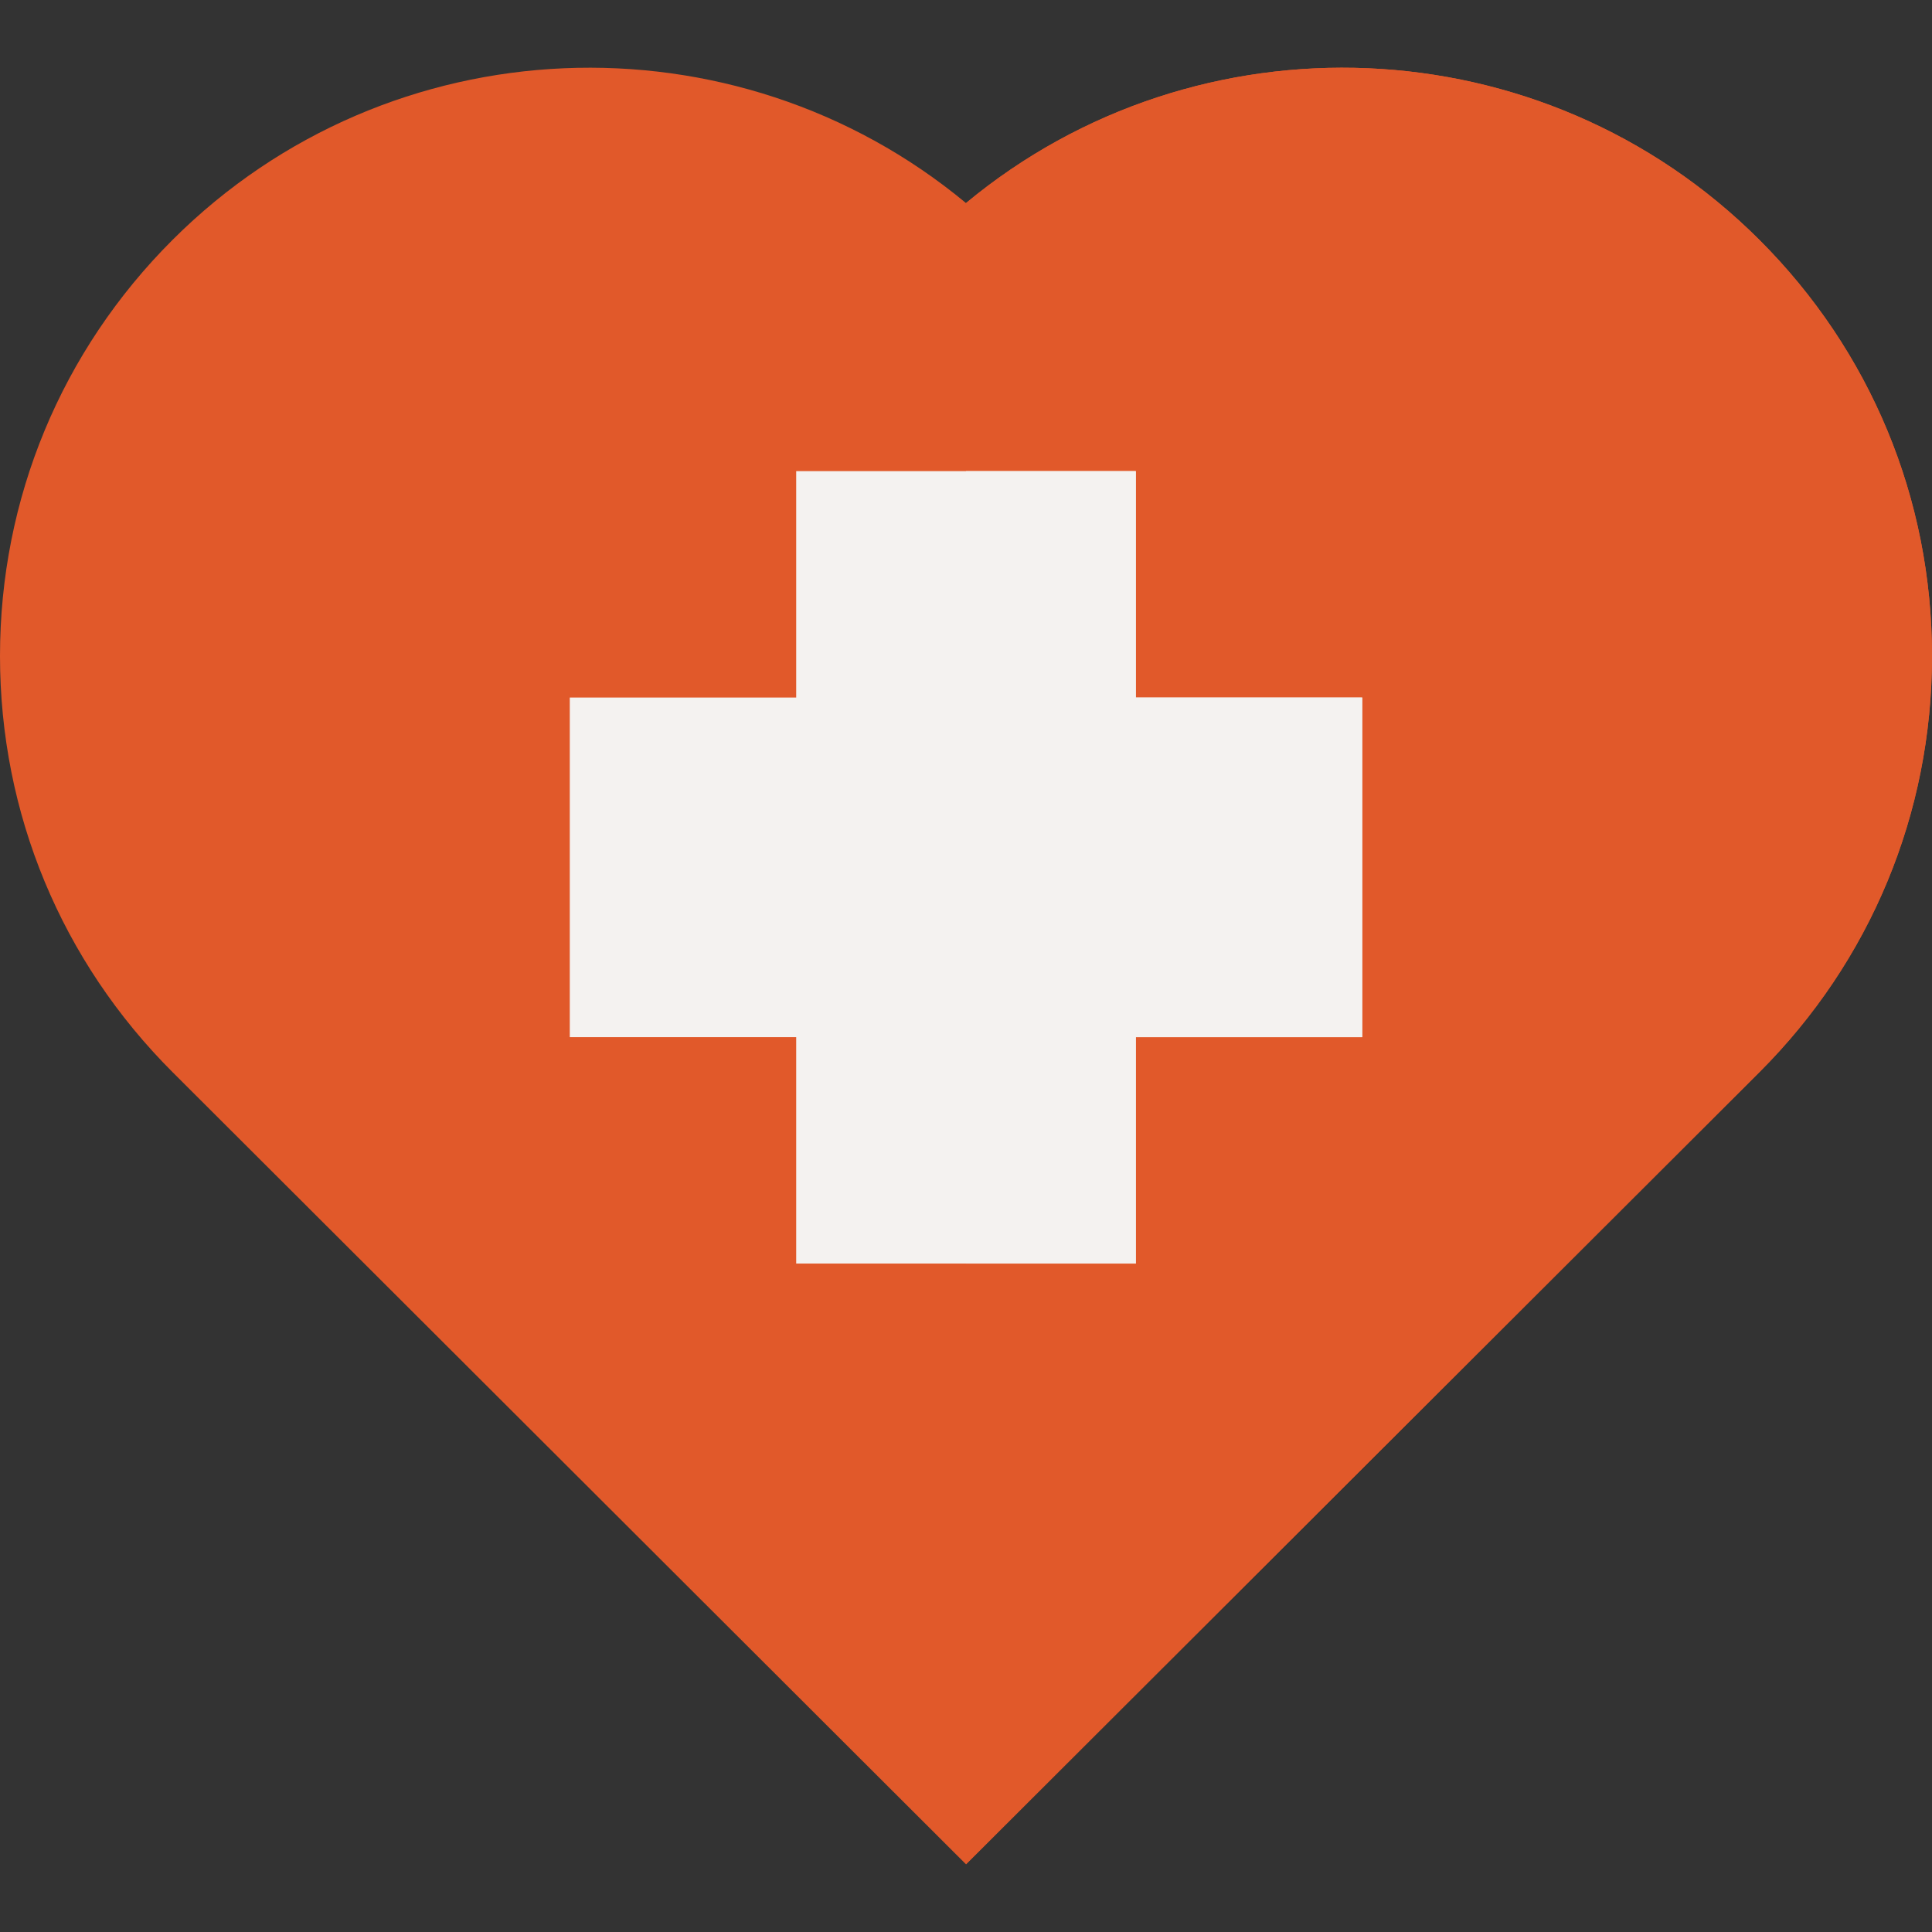
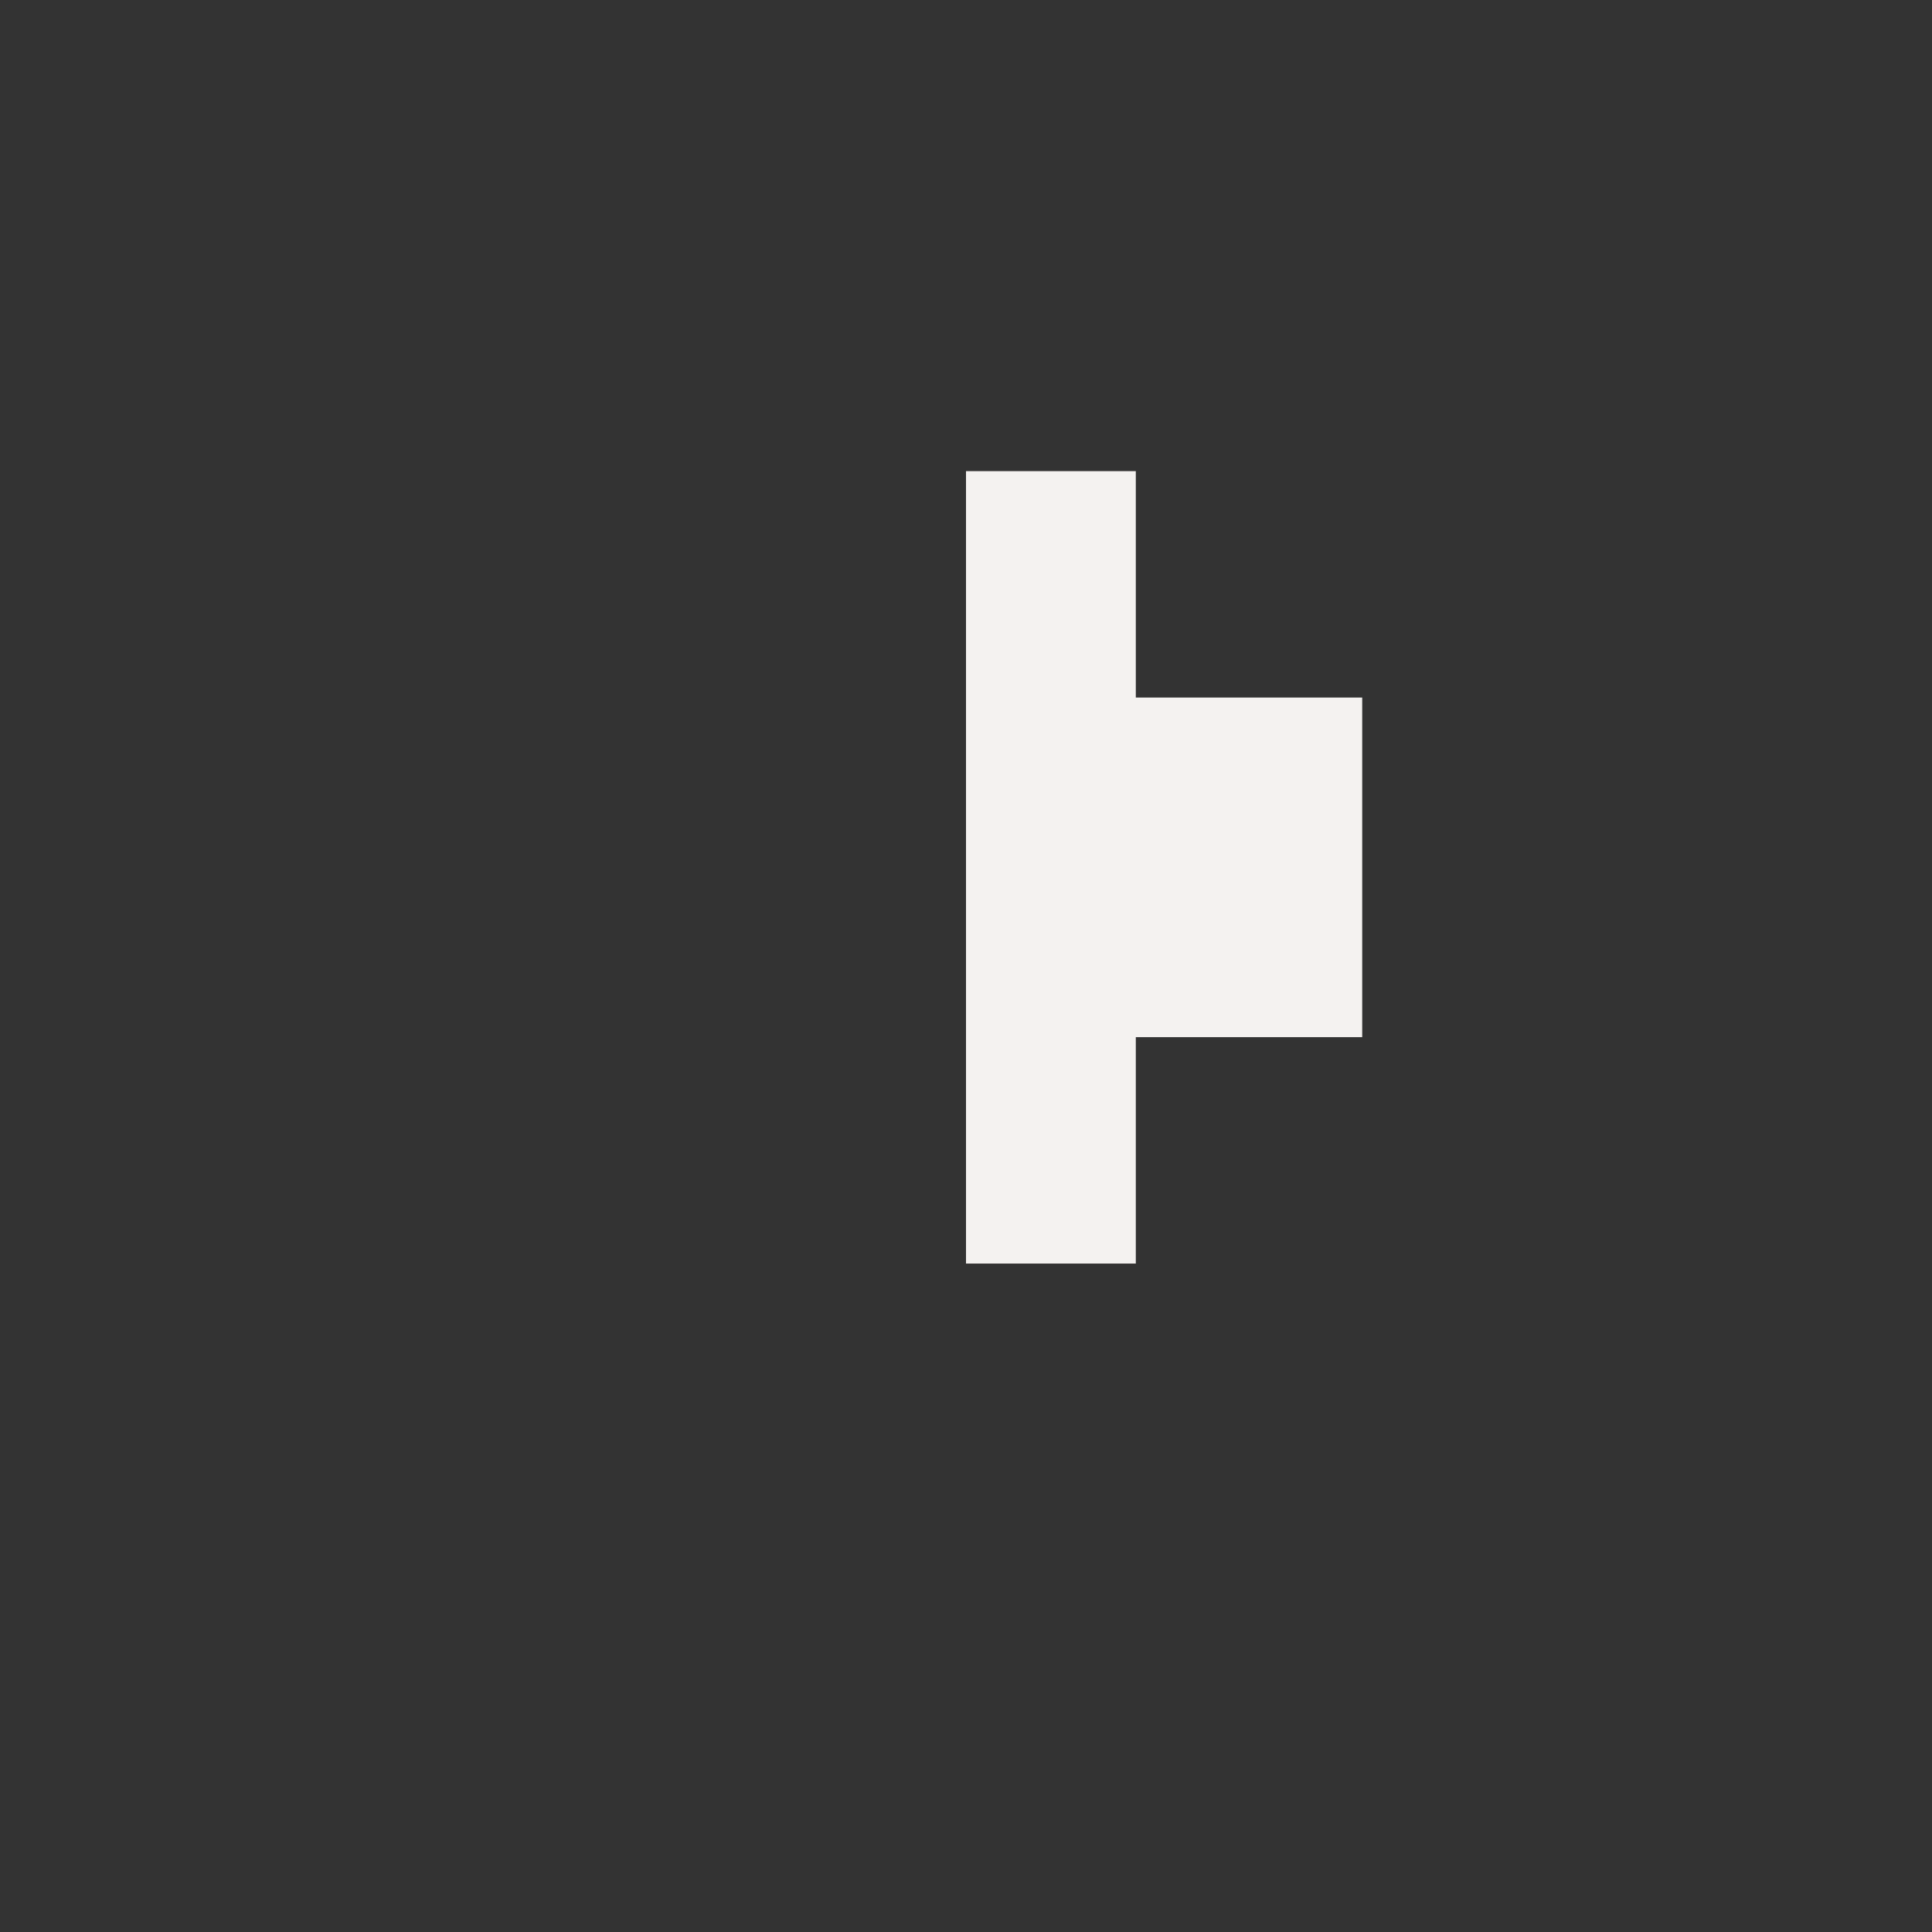
<svg xmlns="http://www.w3.org/2000/svg" width="64" height="64" viewBox="0 0 64 64" fill="none">
  <rect x="0" y="0" width="64" height="64" fill="#333333" stroke="none" />
  <g id="red_cross_yltu856kf8sf 1">
-     <path id="Vector" d="M32 61.757L5.72 35.52C2.031 31.837 0 26.94 0 21.731C0 16.522 2.031 11.625 5.72 7.942C12.902 0.773 24.337 0.367 32 6.727C39.662 0.367 51.098 0.773 58.279 7.943C61.968 11.625 64 16.522 64 21.731C64 26.94 61.968 31.837 58.28 35.52L32 61.757Z" fill="#E1592A" />
-     <path id="Vector_2" d="M58.279 7.942C51.098 0.773 39.662 0.367 32 6.727V61.757L58.28 35.52C61.968 31.837 64 26.94 64 21.731C64 16.522 61.968 11.625 58.279 7.942Z" fill="#E1592A" />
-     <path id="Vector_3" d="M37.625 41.857H26.375V34.357H18.875V23.107H26.375V15.607H37.625V23.107H45.125V34.357H37.625V41.857Z" fill="#F4F2F0" />
    <path id="Vector_4" d="M32 15.607V41.857H37.625V34.357H45.125V23.107H37.625V15.607H32Z" fill="#F4F2F0" />
  </g>
</svg>